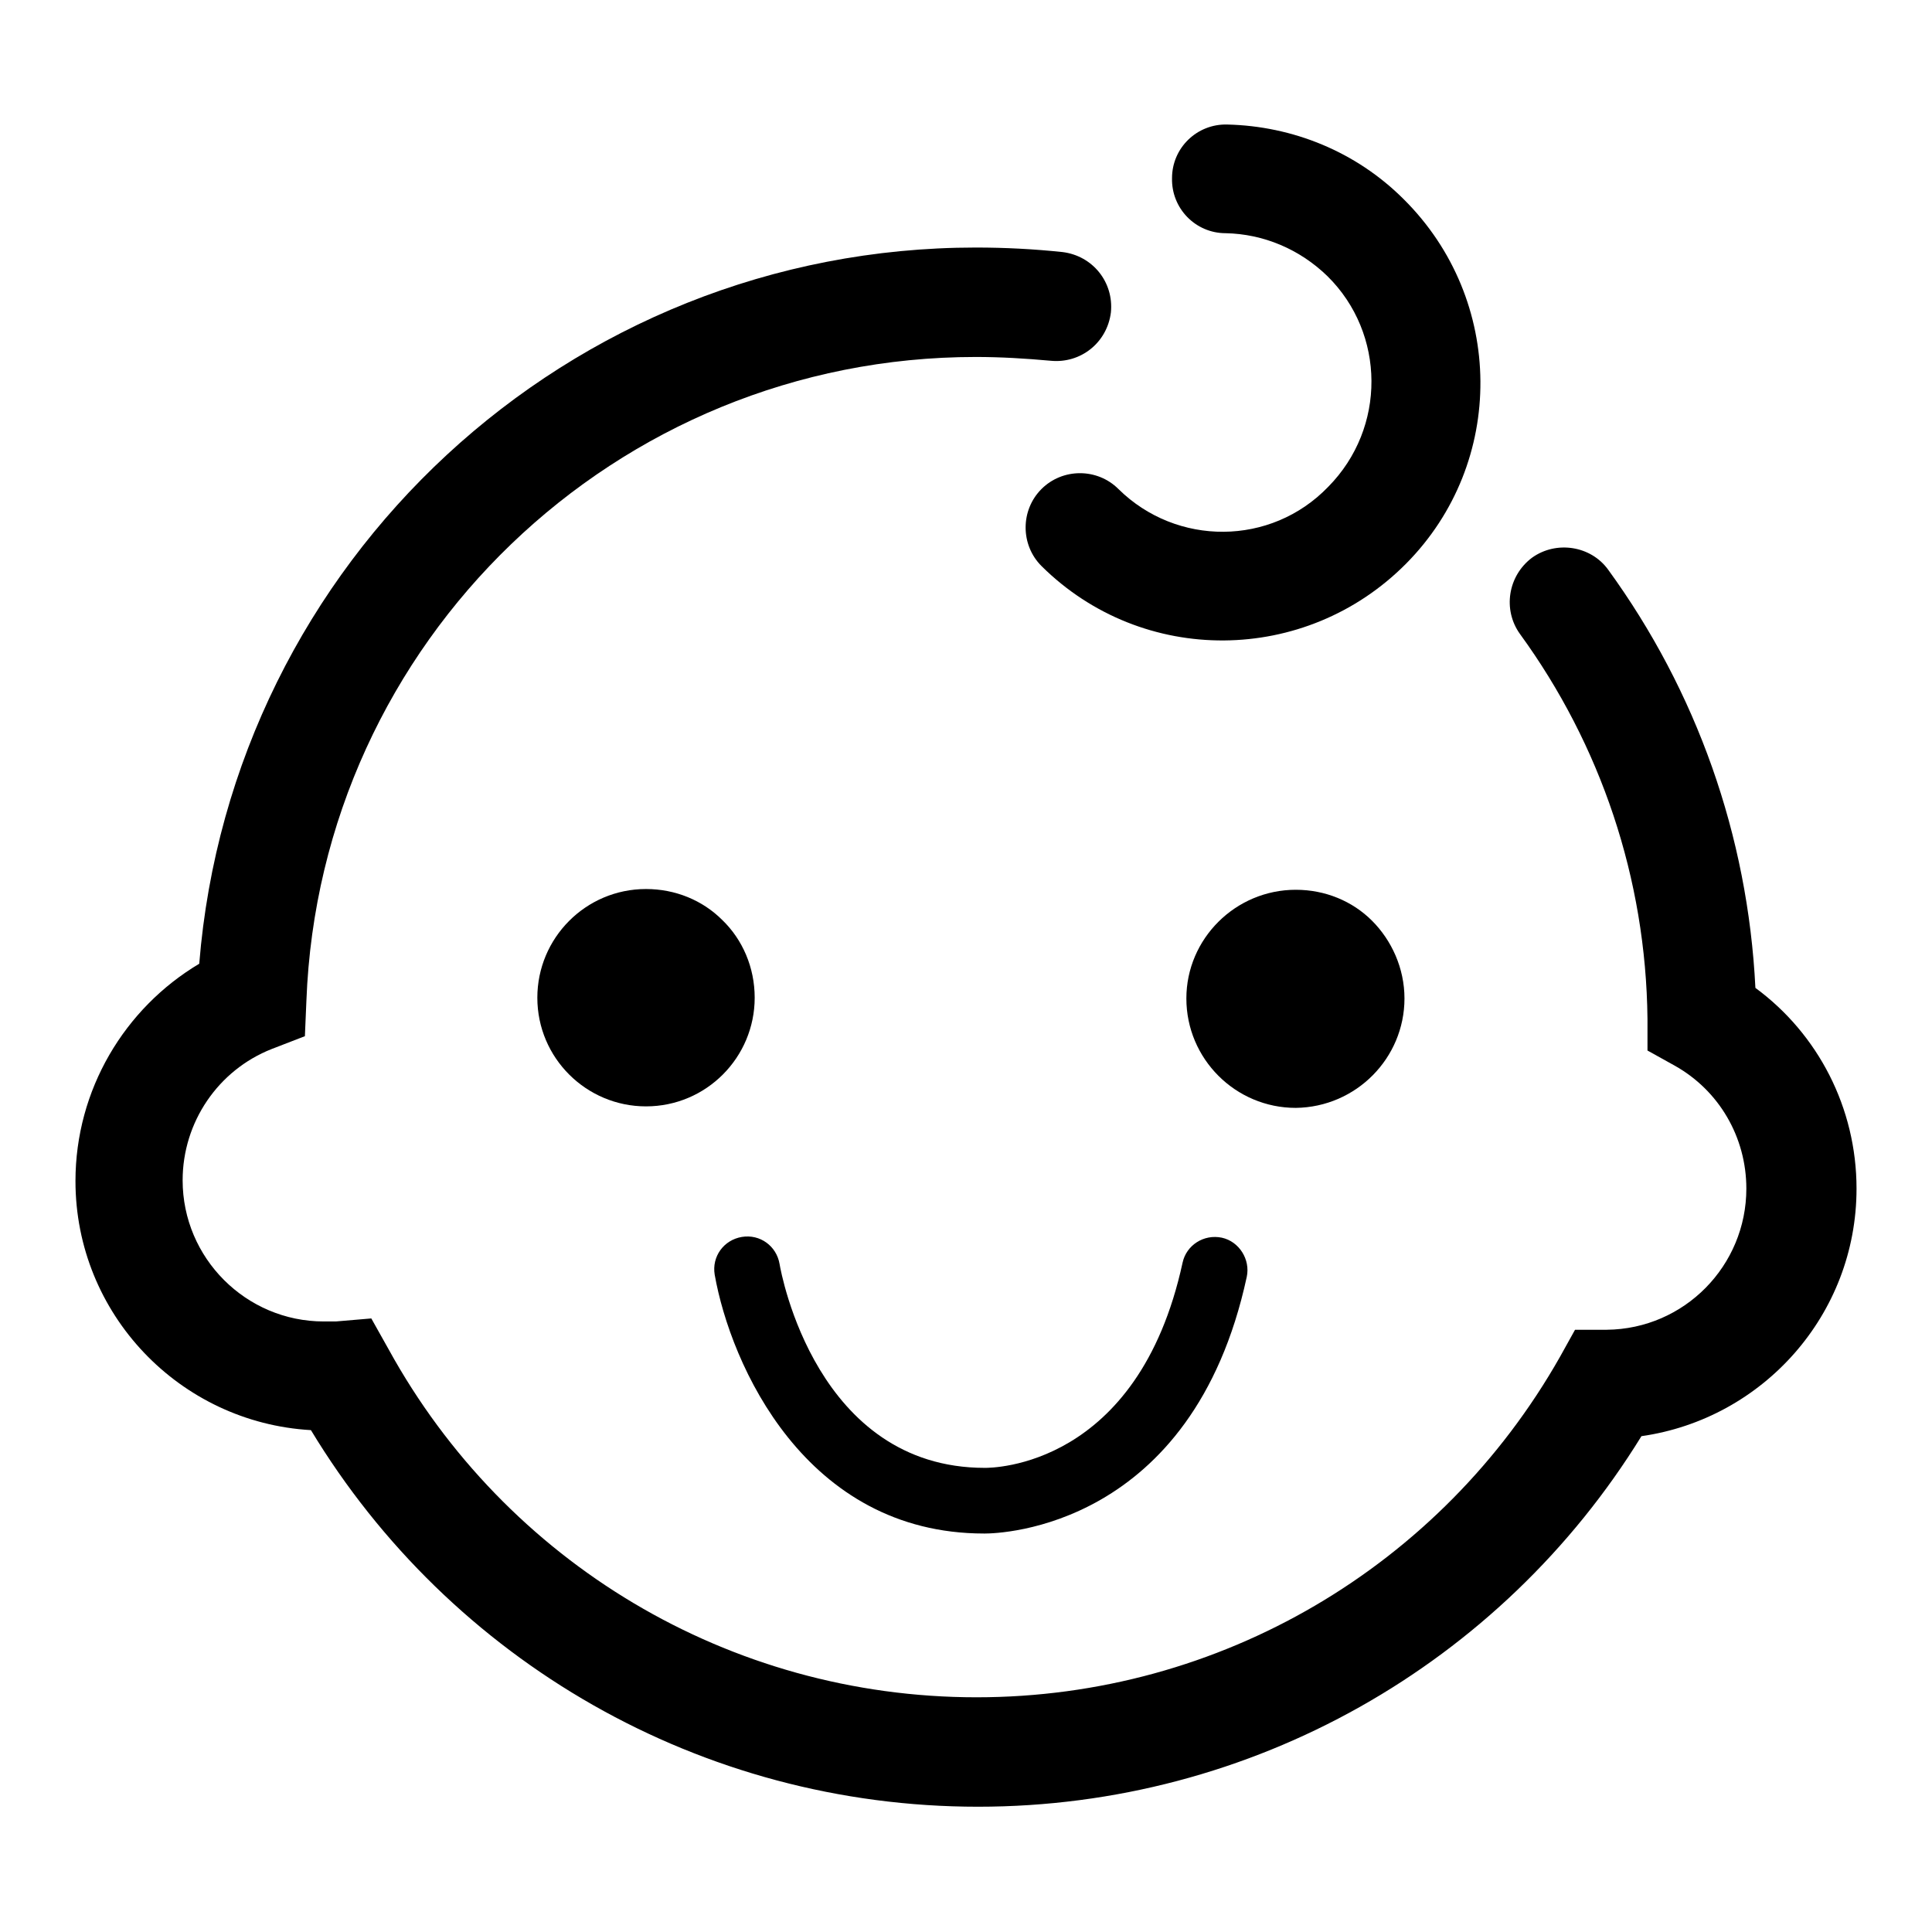
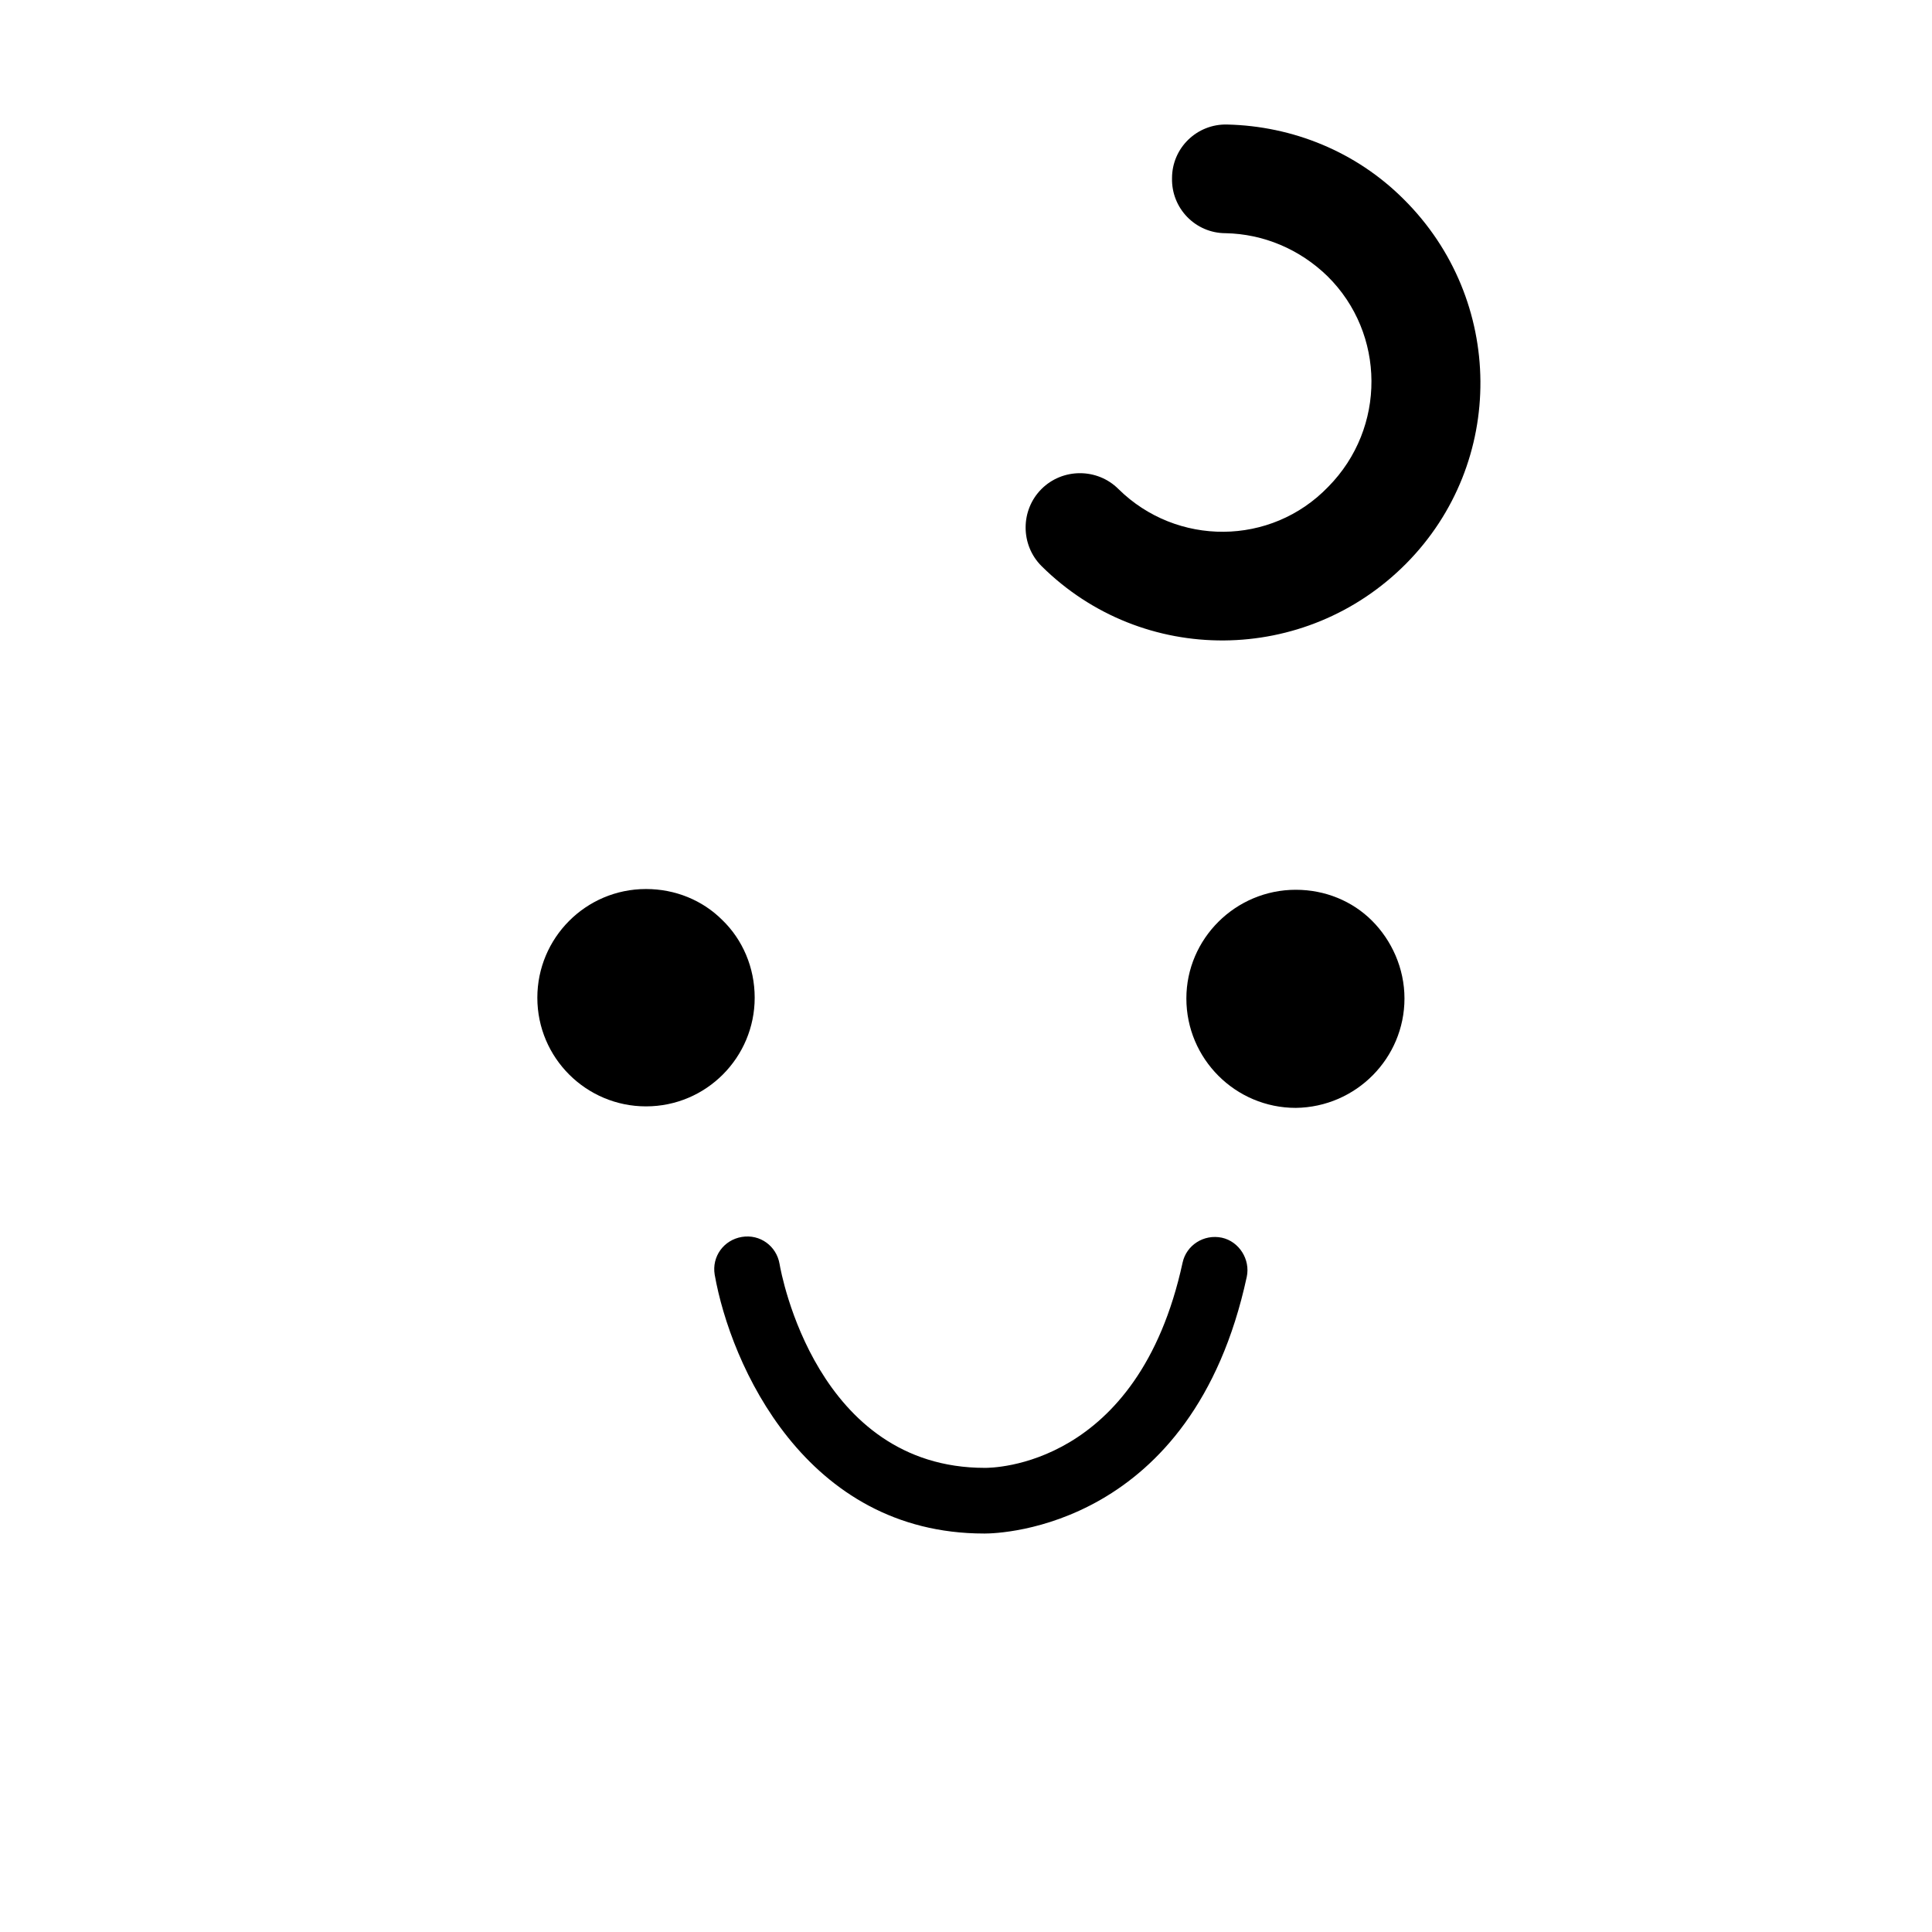
<svg xmlns="http://www.w3.org/2000/svg" version="1.1" x="0px" y="0px" viewBox="0 0 256 256" enable-background="new 0 0 256 256" xml:space="preserve">
  <g>
    <g>
      <path fill="#000000" d="M130.4,203.2c0,0,0,0,0.1,0c2,0,27.5-0.7,34.7-34c0.5-2.3-1-4.7-3.3-5.2c-2.4-0.5-4.7,1-5.2,3.3c-5.9,27.2-25.3,27.2-26.2,27.2c-22.3,0-27-25.8-27.2-27c-0.4-2.4-2.6-4-5-3.6c-2.4,0.4-4,2.6-3.6,5C96.8,180.8,106.7,203.2,130.4,203.2z" />
-       <path fill="#000000" d="M246,157.5c0-10.7-5.1-20.5-13.4-26.6c-1-20.2-7.8-39.3-19.5-55.4c-2.3-3.2-6.9-3.9-10.1-1.6c-3.2,2.4-3.9,6.9-1.6,10.1c10.7,14.7,16.7,32.4,16.9,51l0,4.2l3.6,2c5.9,3.3,9.5,9.5,9.5,16.3c0,10.2-8.2,18.6-18.5,18.7l-4.2,0l-2,3.6c-15.7,27.7-45,45.1-77.3,45.1c-32.8,0-62.4-17.9-77.9-46.1l-2.3-4.1l-4.7,0.4c-0.5,0-1,0-1.6,0c-10.3,0-18.7-8.4-18.7-18.7c0-7.7,4.7-14.6,11.8-17.4l4.4-1.7l0.2-4.7c1.8-47.6,41-85.3,88.7-85.3c3.3,0,6.6,0.2,9.9,0.5c4,0.4,7.5-2.4,8-6.4c0.4-4-2.4-7.5-6.4-8c-3.8-0.4-7.6-0.6-11.5-0.6c-54,0-98.6,41.6-102.9,94.9C16.5,133.6,10,144.4,10,156.5c0,17.6,13.8,32,31.2,33c18.5,30.6,51.7,49.9,88.4,49.9c36.3,0,69.3-18.9,87.9-49.1C233.6,188,246,174.2,246,157.5z" />
      <path fill="#000000" d="M148.2,64.8c-2.8-2.8-7.4-2.8-10.2,0c-2.8,2.8-2.8,7.4,0,10.2c13.4,13.3,35,13.1,48.3-0.3s13.1-35-0.3-48.3c-6.3-6.3-14.7-9.7-23.4-9.9c-4-0.1-7.3,3.1-7.3,7.1c-0.1,4,3.1,7.3,7.1,7.3c5,0.1,9.8,2.1,13.5,5.7c7.7,7.6,7.8,20.1,0.1,27.9C168.4,72.4,155.9,72.4,148.2,64.8z" />
      <path fill="#000000" d="M186.1,132.3c0-4-1.7-7.7-4.3-10.3c-2.6-2.6-6.2-4.1-10.1-4.1c-8,0-14.5,6.5-14.5,14.4c0,8,6.5,14.5,14.5,14.5C179.7,146.7,186.1,140.2,186.1,132.3z" />
-       <path fill="#000000" d="M95.7,121.9c-2.6-2.6-6.2-4.1-10.1-4.1c-8,0-14.4,6.5-14.4,14.4c0,8,6.5,14.4,14.4,14.4c8,0,14.4-6.5,14.4-14.4C100,128.2,98.4,124.5,95.7,121.9z" />
+       <path fill="#000000" d="M95.7,121.9c-2.6-2.6-6.2-4.1-10.1-4.1c-8,0-14.4,6.5-14.4,14.4c0,8,6.5,14.4,14.4,14.4c8,0,14.4-6.5,14.4-14.4C100,128.2,98.4,124.5,95.7,121.9" />
    </g>
  </g>
</svg>